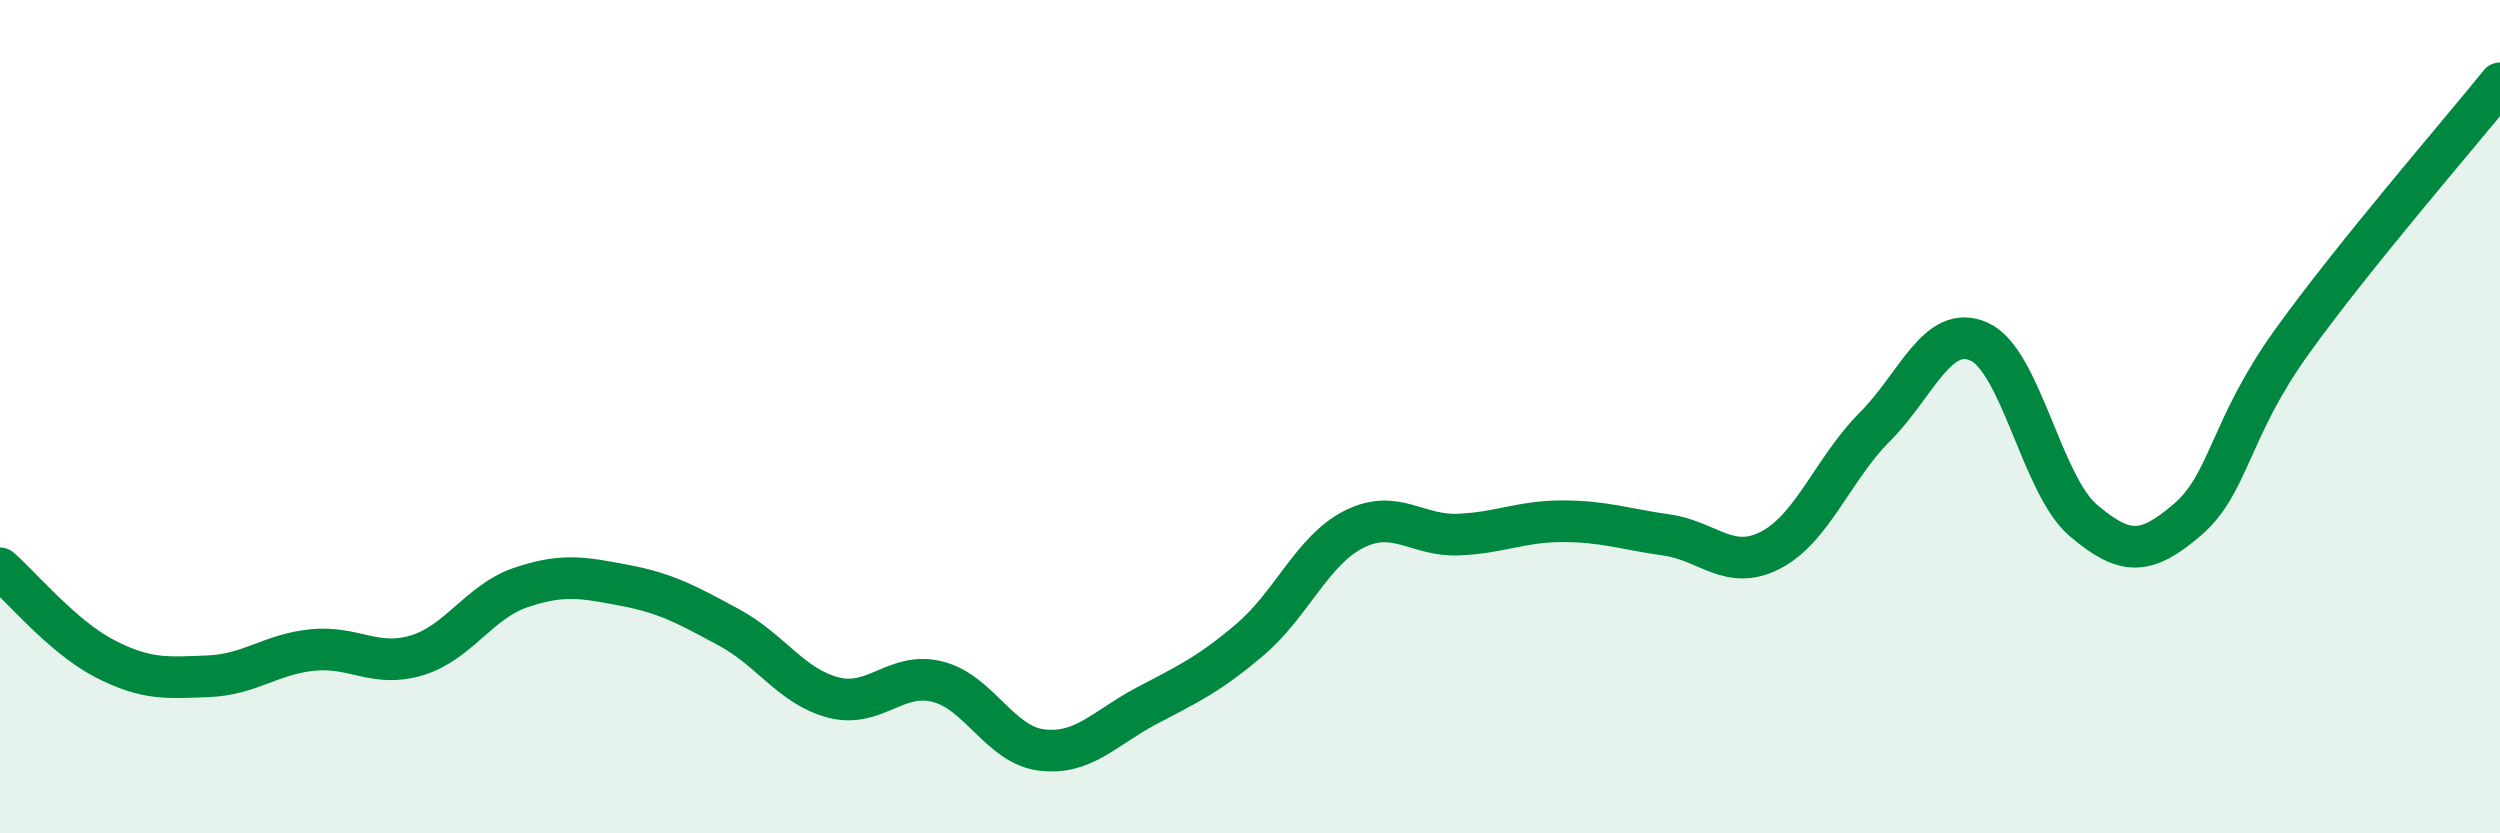
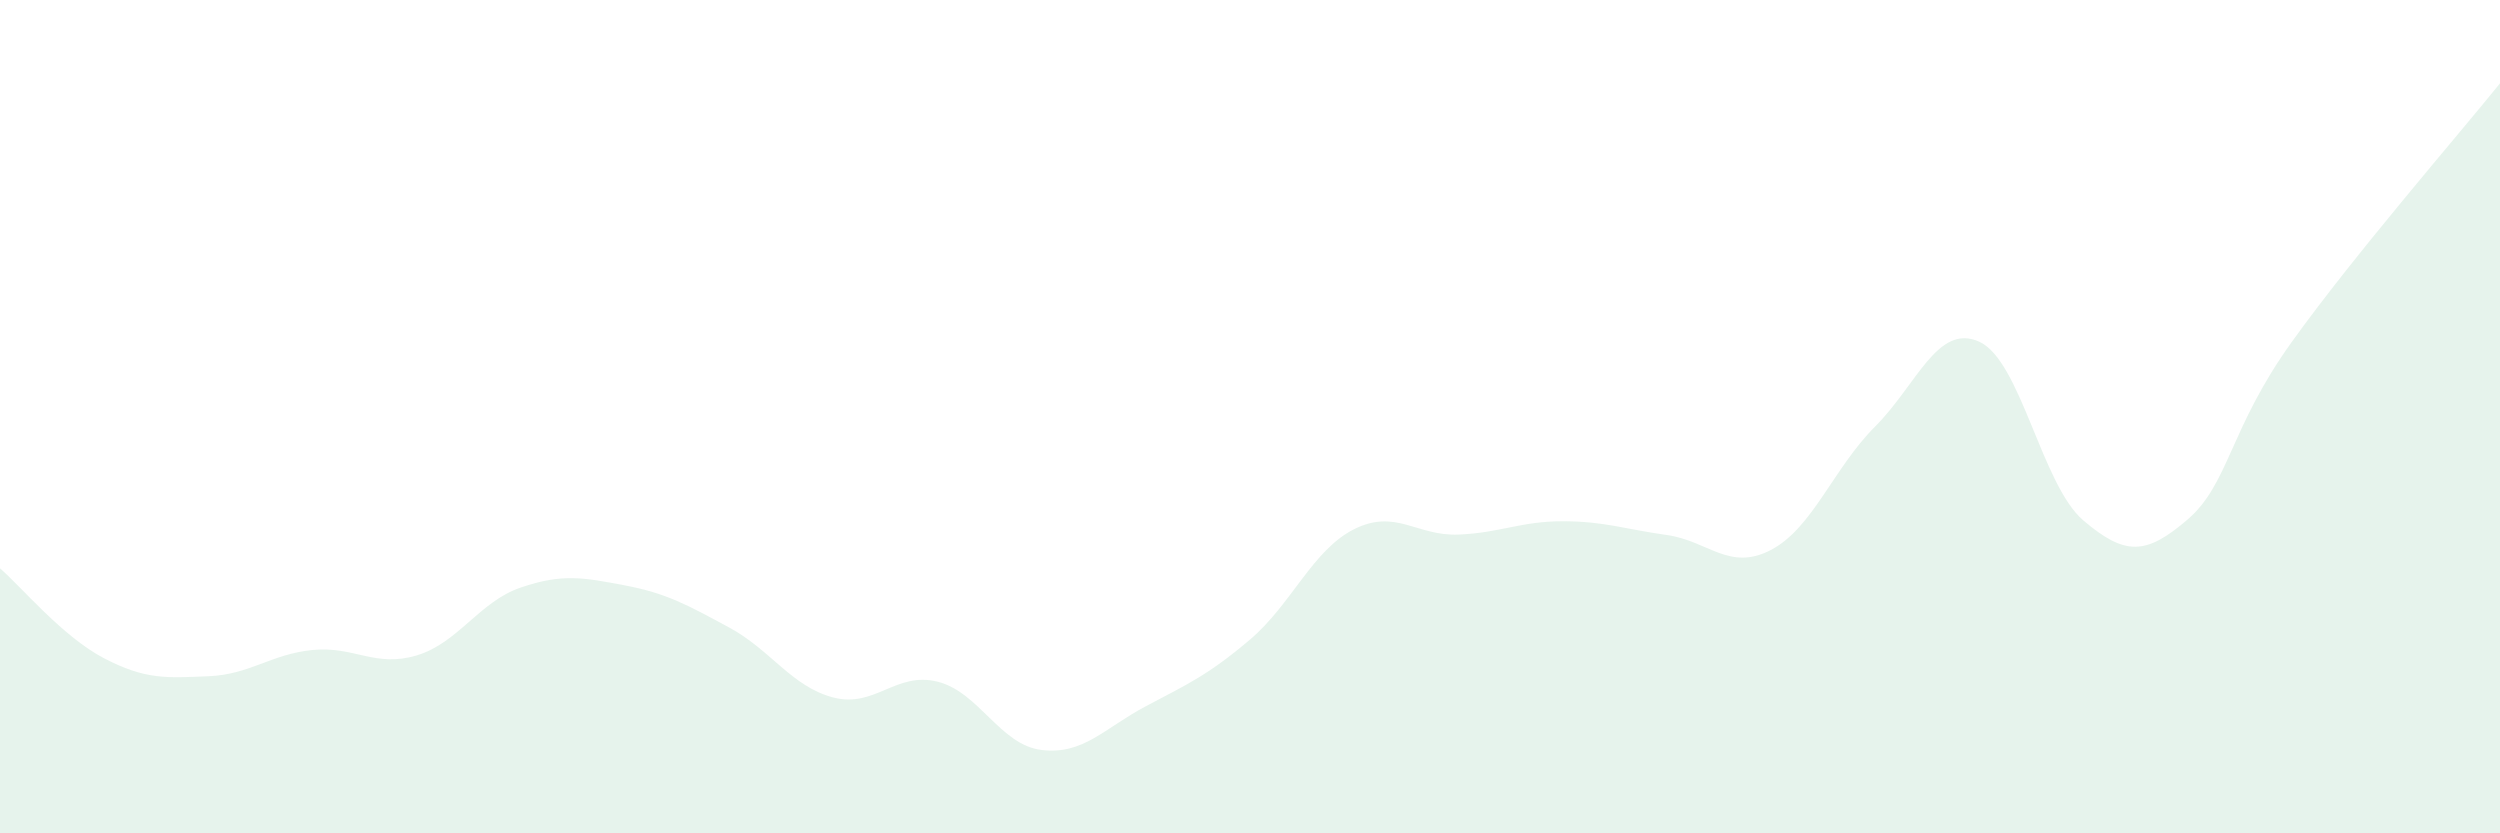
<svg xmlns="http://www.w3.org/2000/svg" width="60" height="20" viewBox="0 0 60 20">
  <path d="M 0,13.64 C 0.5,14.07 1.5,15.28 2.5,15.8 C 3.5,16.32 4,16.27 5,16.23 C 6,16.19 6.5,15.7 7.5,15.6 C 8.5,15.5 9,16.03 10,15.73 C 11,15.43 11.5,14.44 12.5,14.1 C 13.5,13.76 14,13.86 15,14.05 C 16,14.24 16.5,14.52 17.5,15.06 C 18.5,15.6 19,16.48 20,16.74 C 21,17 21.5,16.11 22.5,16.36 C 23.5,16.61 24,17.88 25,18 C 26,18.12 26.5,17.48 27.5,16.95 C 28.5,16.42 29,16.2 30,15.35 C 31,14.5 31.5,13.2 32.5,12.7 C 33.5,12.2 34,12.87 35,12.83 C 36,12.79 36.5,12.51 37.5,12.51 C 38.5,12.51 39,12.7 40,12.84 C 41,12.98 41.5,13.72 42.5,13.2 C 43.5,12.68 44,11.24 45,10.24 C 46,9.24 46.5,7.75 47.5,8.2 C 48.5,8.65 49,11.64 50,12.49 C 51,13.34 51.5,13.33 52.5,12.47 C 53.5,11.61 53.5,10.3 55,8.21 C 56.5,6.12 59,3.24 60,2L60 20L0 20Z" fill="#008740" opacity="0.1" stroke-linecap="round" stroke-linejoin="round" />
-   <path d="M 0,13.64 C 0.5,14.07 1.5,15.28 2.5,15.8 C 3.5,16.32 4,16.27 5,16.23 C 6,16.19 6.5,15.7 7.5,15.6 C 8.5,15.5 9,16.03 10,15.73 C 11,15.43 11.5,14.44 12.5,14.1 C 13.5,13.76 14,13.86 15,14.05 C 16,14.24 16.5,14.52 17.5,15.06 C 18.5,15.6 19,16.48 20,16.74 C 21,17 21.5,16.11 22.5,16.36 C 23.5,16.61 24,17.88 25,18 C 26,18.12 26.5,17.48 27.5,16.95 C 28.5,16.42 29,16.2 30,15.35 C 31,14.5 31.5,13.2 32.5,12.7 C 33.5,12.2 34,12.87 35,12.83 C 36,12.79 36.5,12.51 37.5,12.51 C 38.5,12.51 39,12.7 40,12.84 C 41,12.98 41.5,13.72 42.5,13.2 C 43.5,12.68 44,11.24 45,10.24 C 46,9.24 46.5,7.75 47.5,8.2 C 48.5,8.65 49,11.64 50,12.49 C 51,13.34 51.5,13.33 52.5,12.47 C 53.5,11.61 53.5,10.3 55,8.21 C 56.5,6.12 59,3.24 60,2" stroke="#008740" stroke-width="1" fill="none" stroke-linecap="round" stroke-linejoin="round" />
</svg>